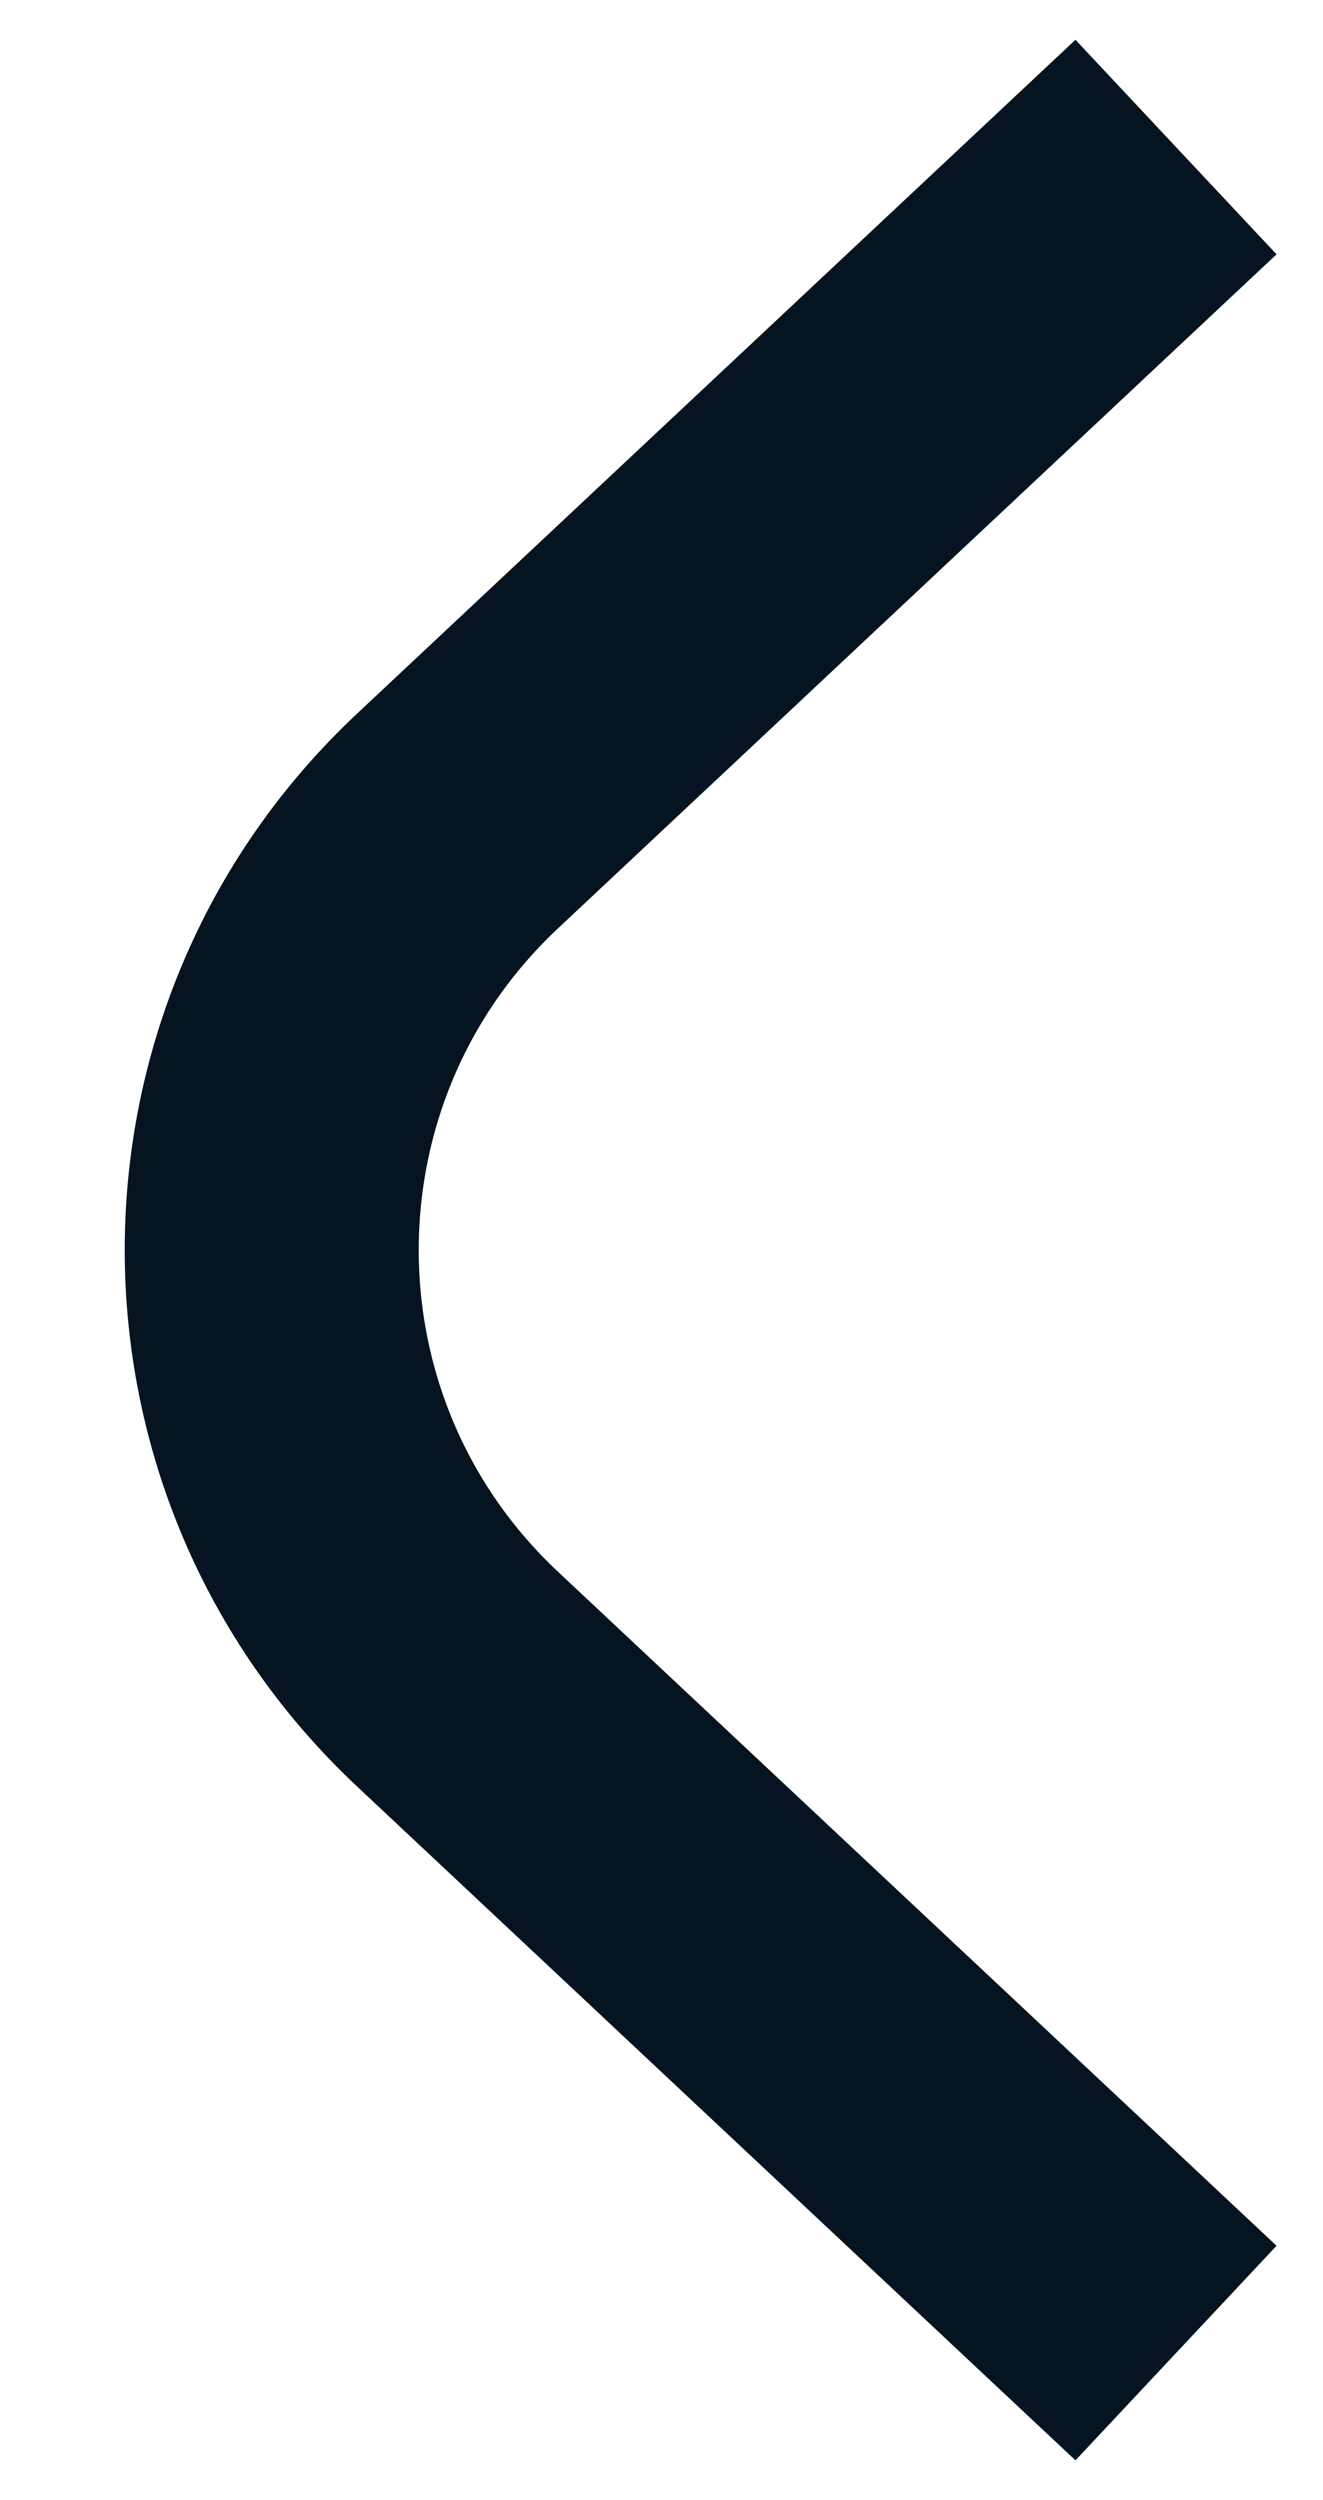
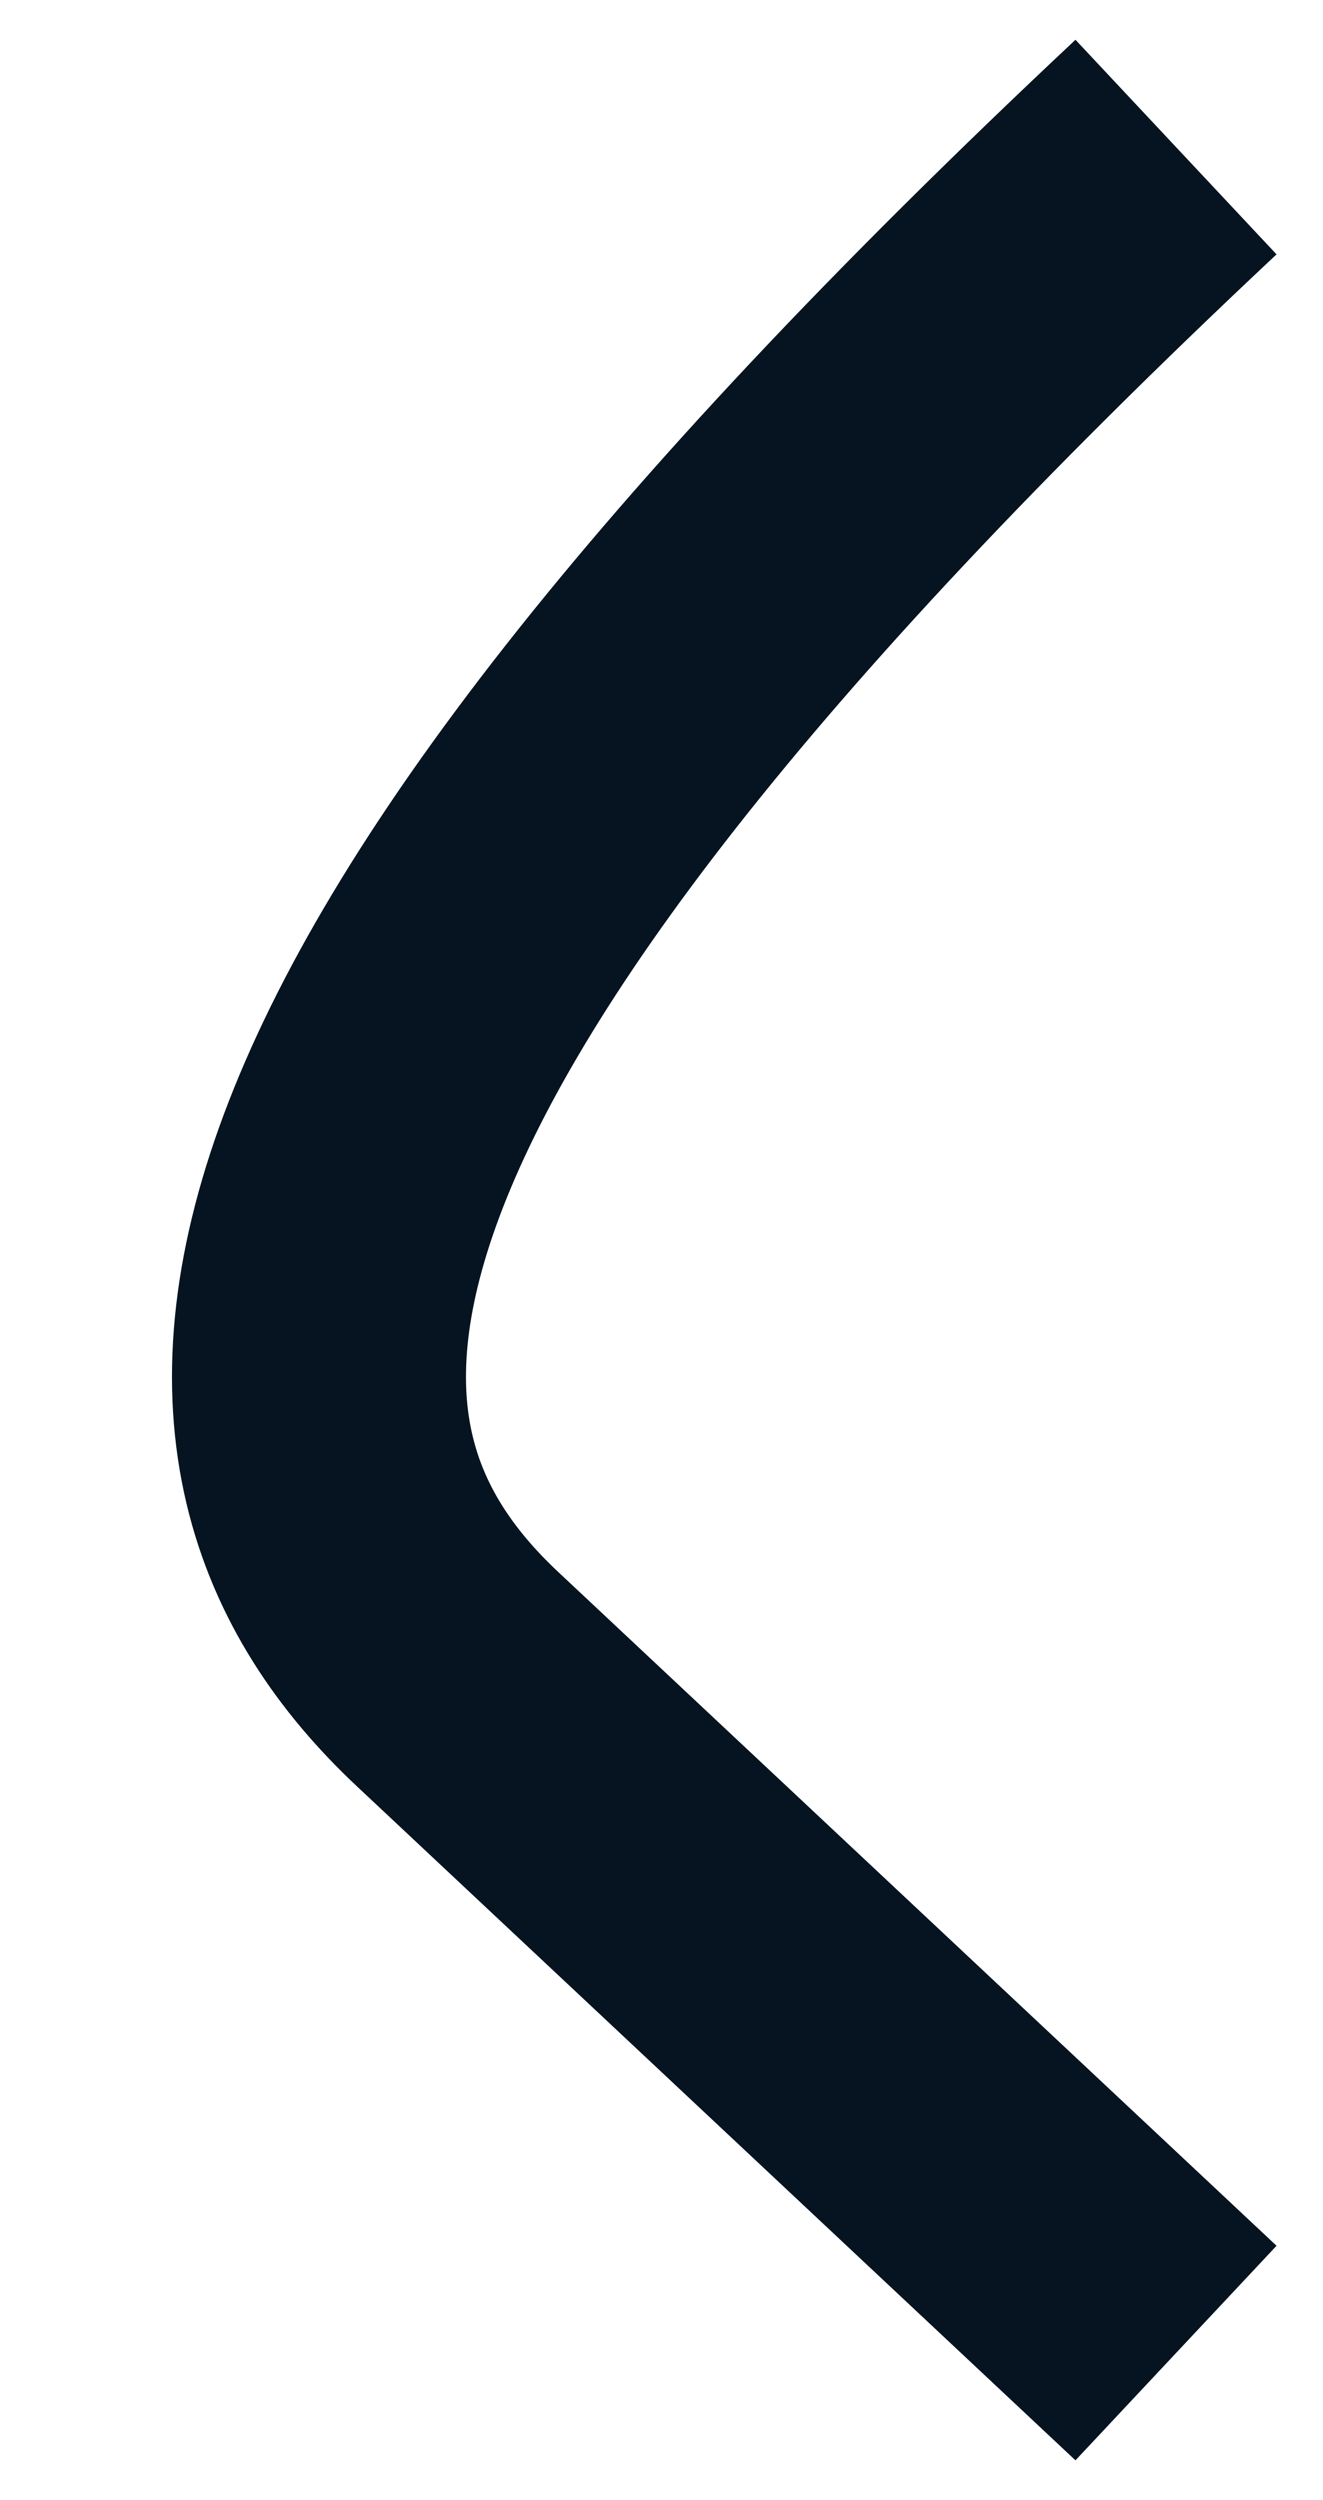
<svg xmlns="http://www.w3.org/2000/svg" width="9" height="17" viewBox="0 0 9 17" fill="none">
-   <path id="Vector 1" d="M8 1L3.113 5.582C1.427 7.162 1.427 9.838 3.113 11.418L8 16" stroke="#051420" stroke-width="2" />
+   <path id="Vector 1" d="M8 1C1.427 7.162 1.427 9.838 3.113 11.418L8 16" stroke="#051420" stroke-width="2" />
</svg>